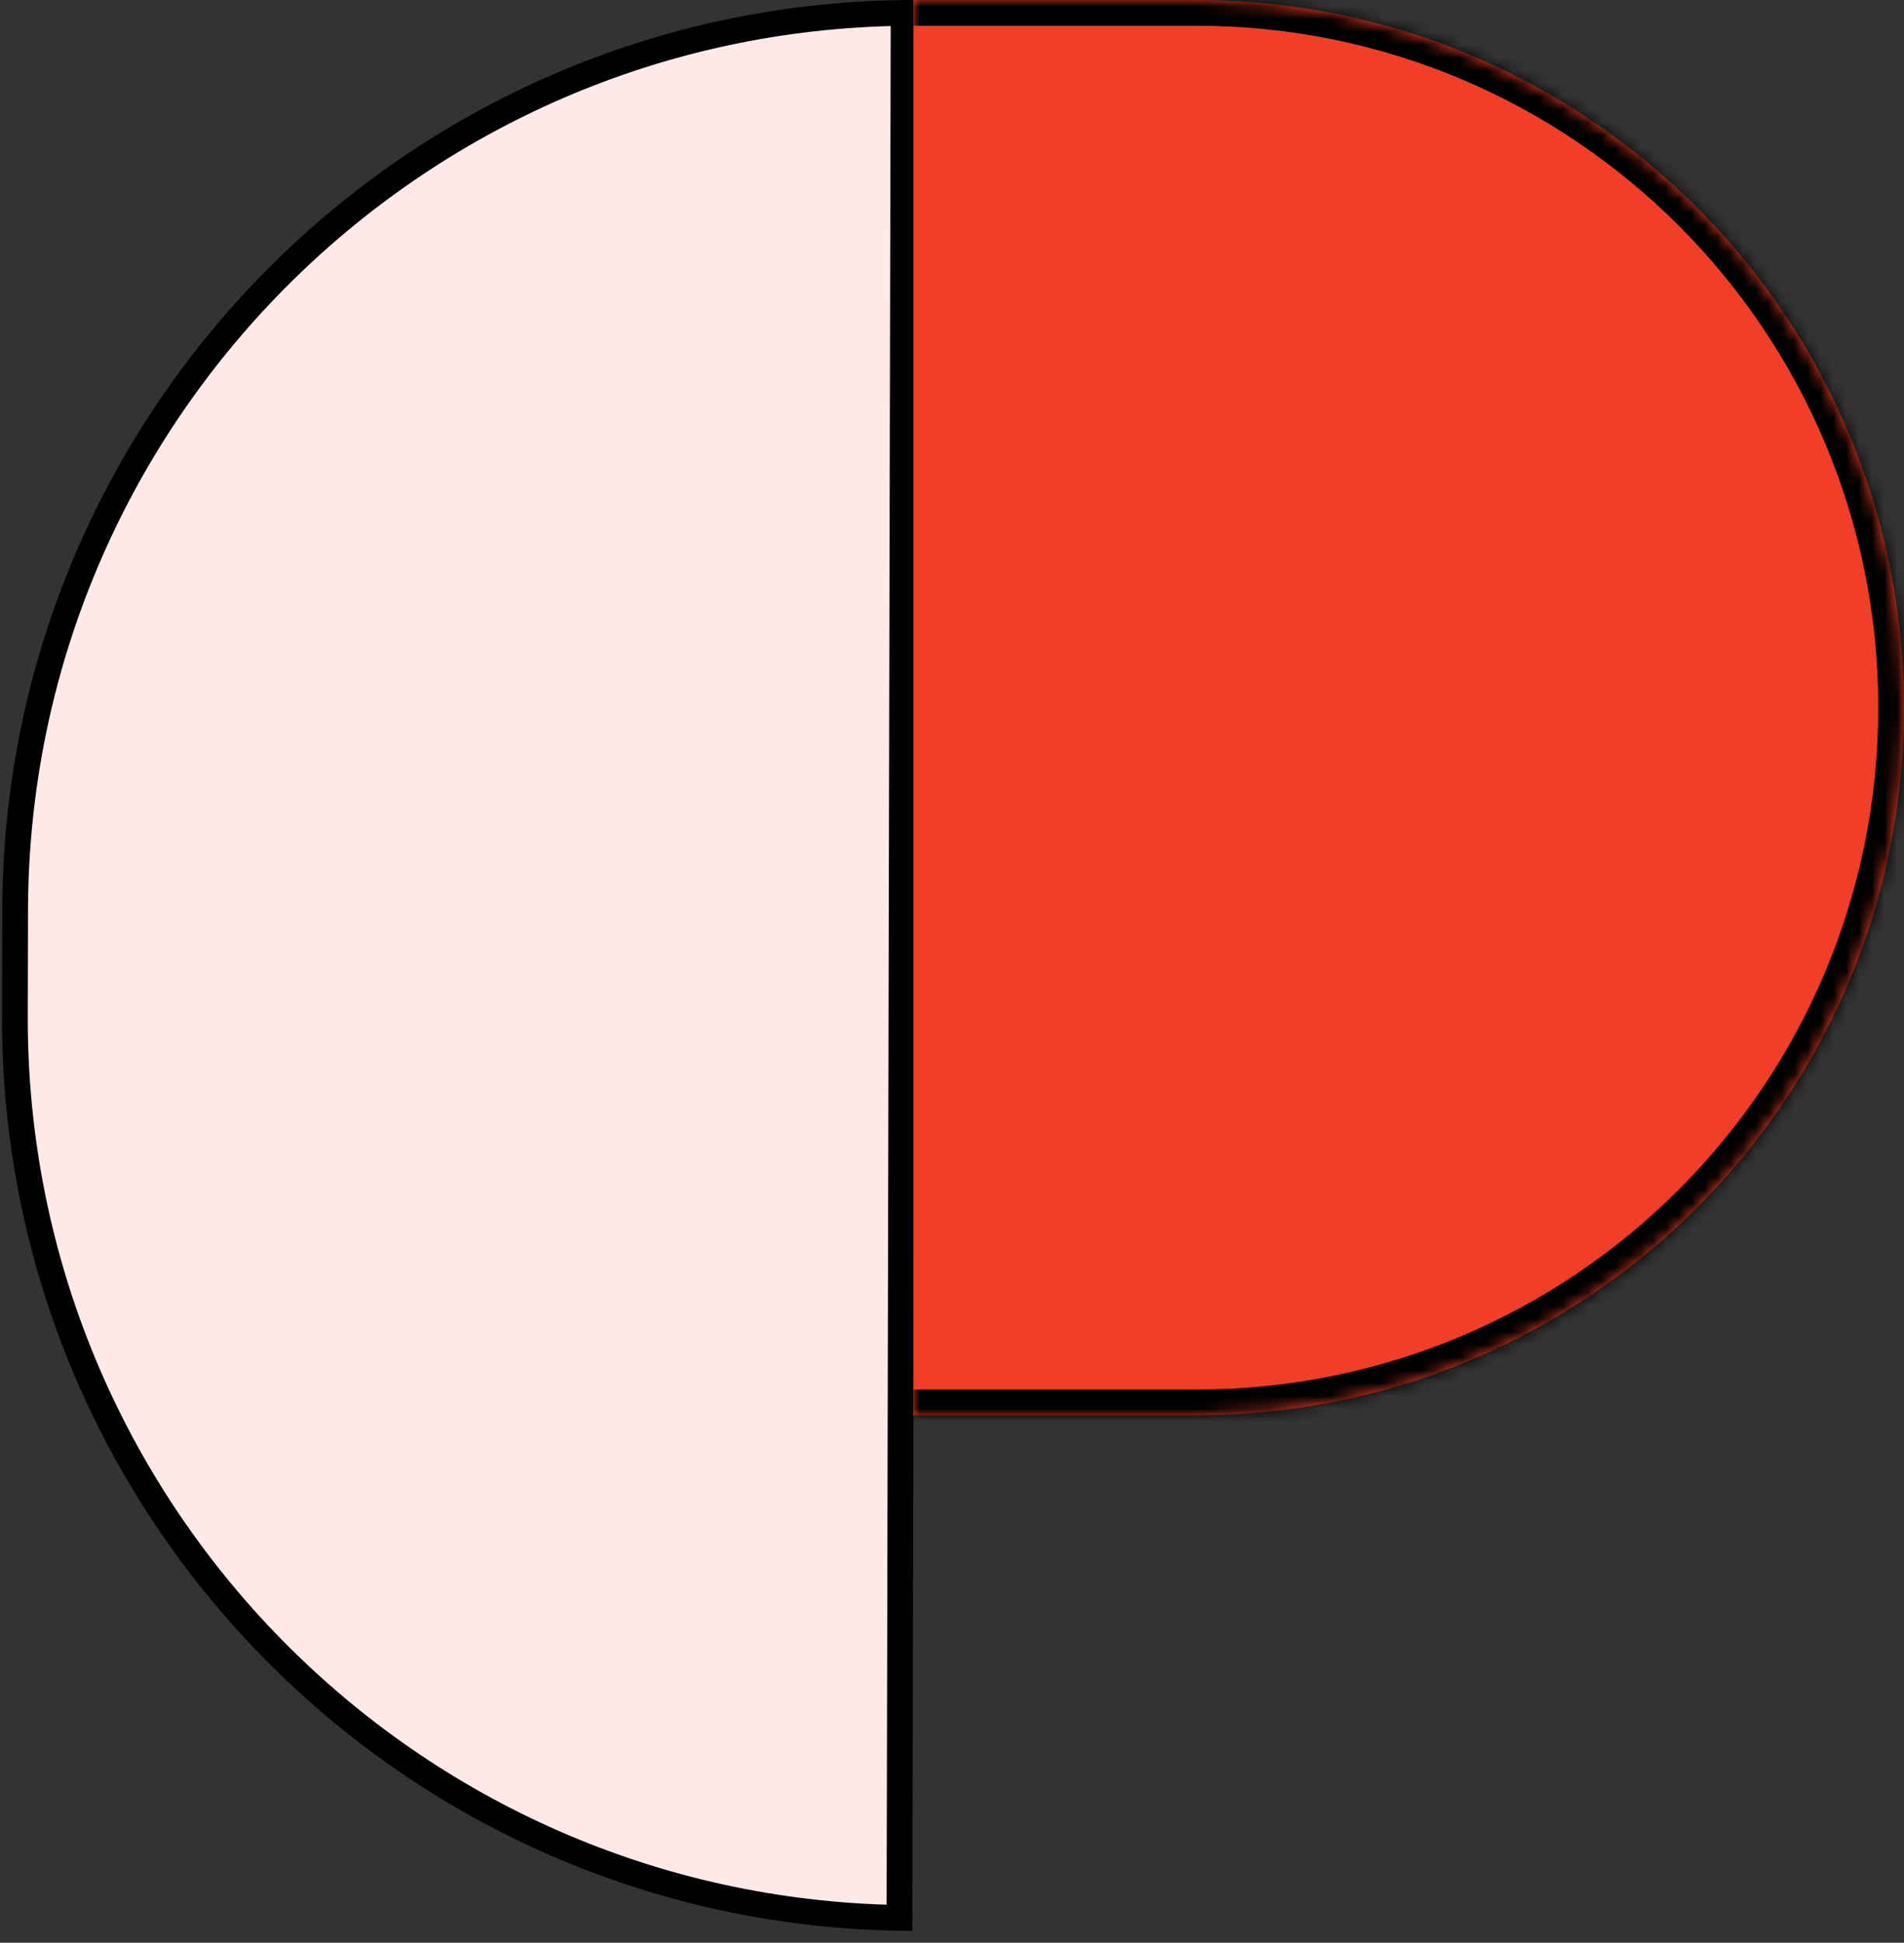
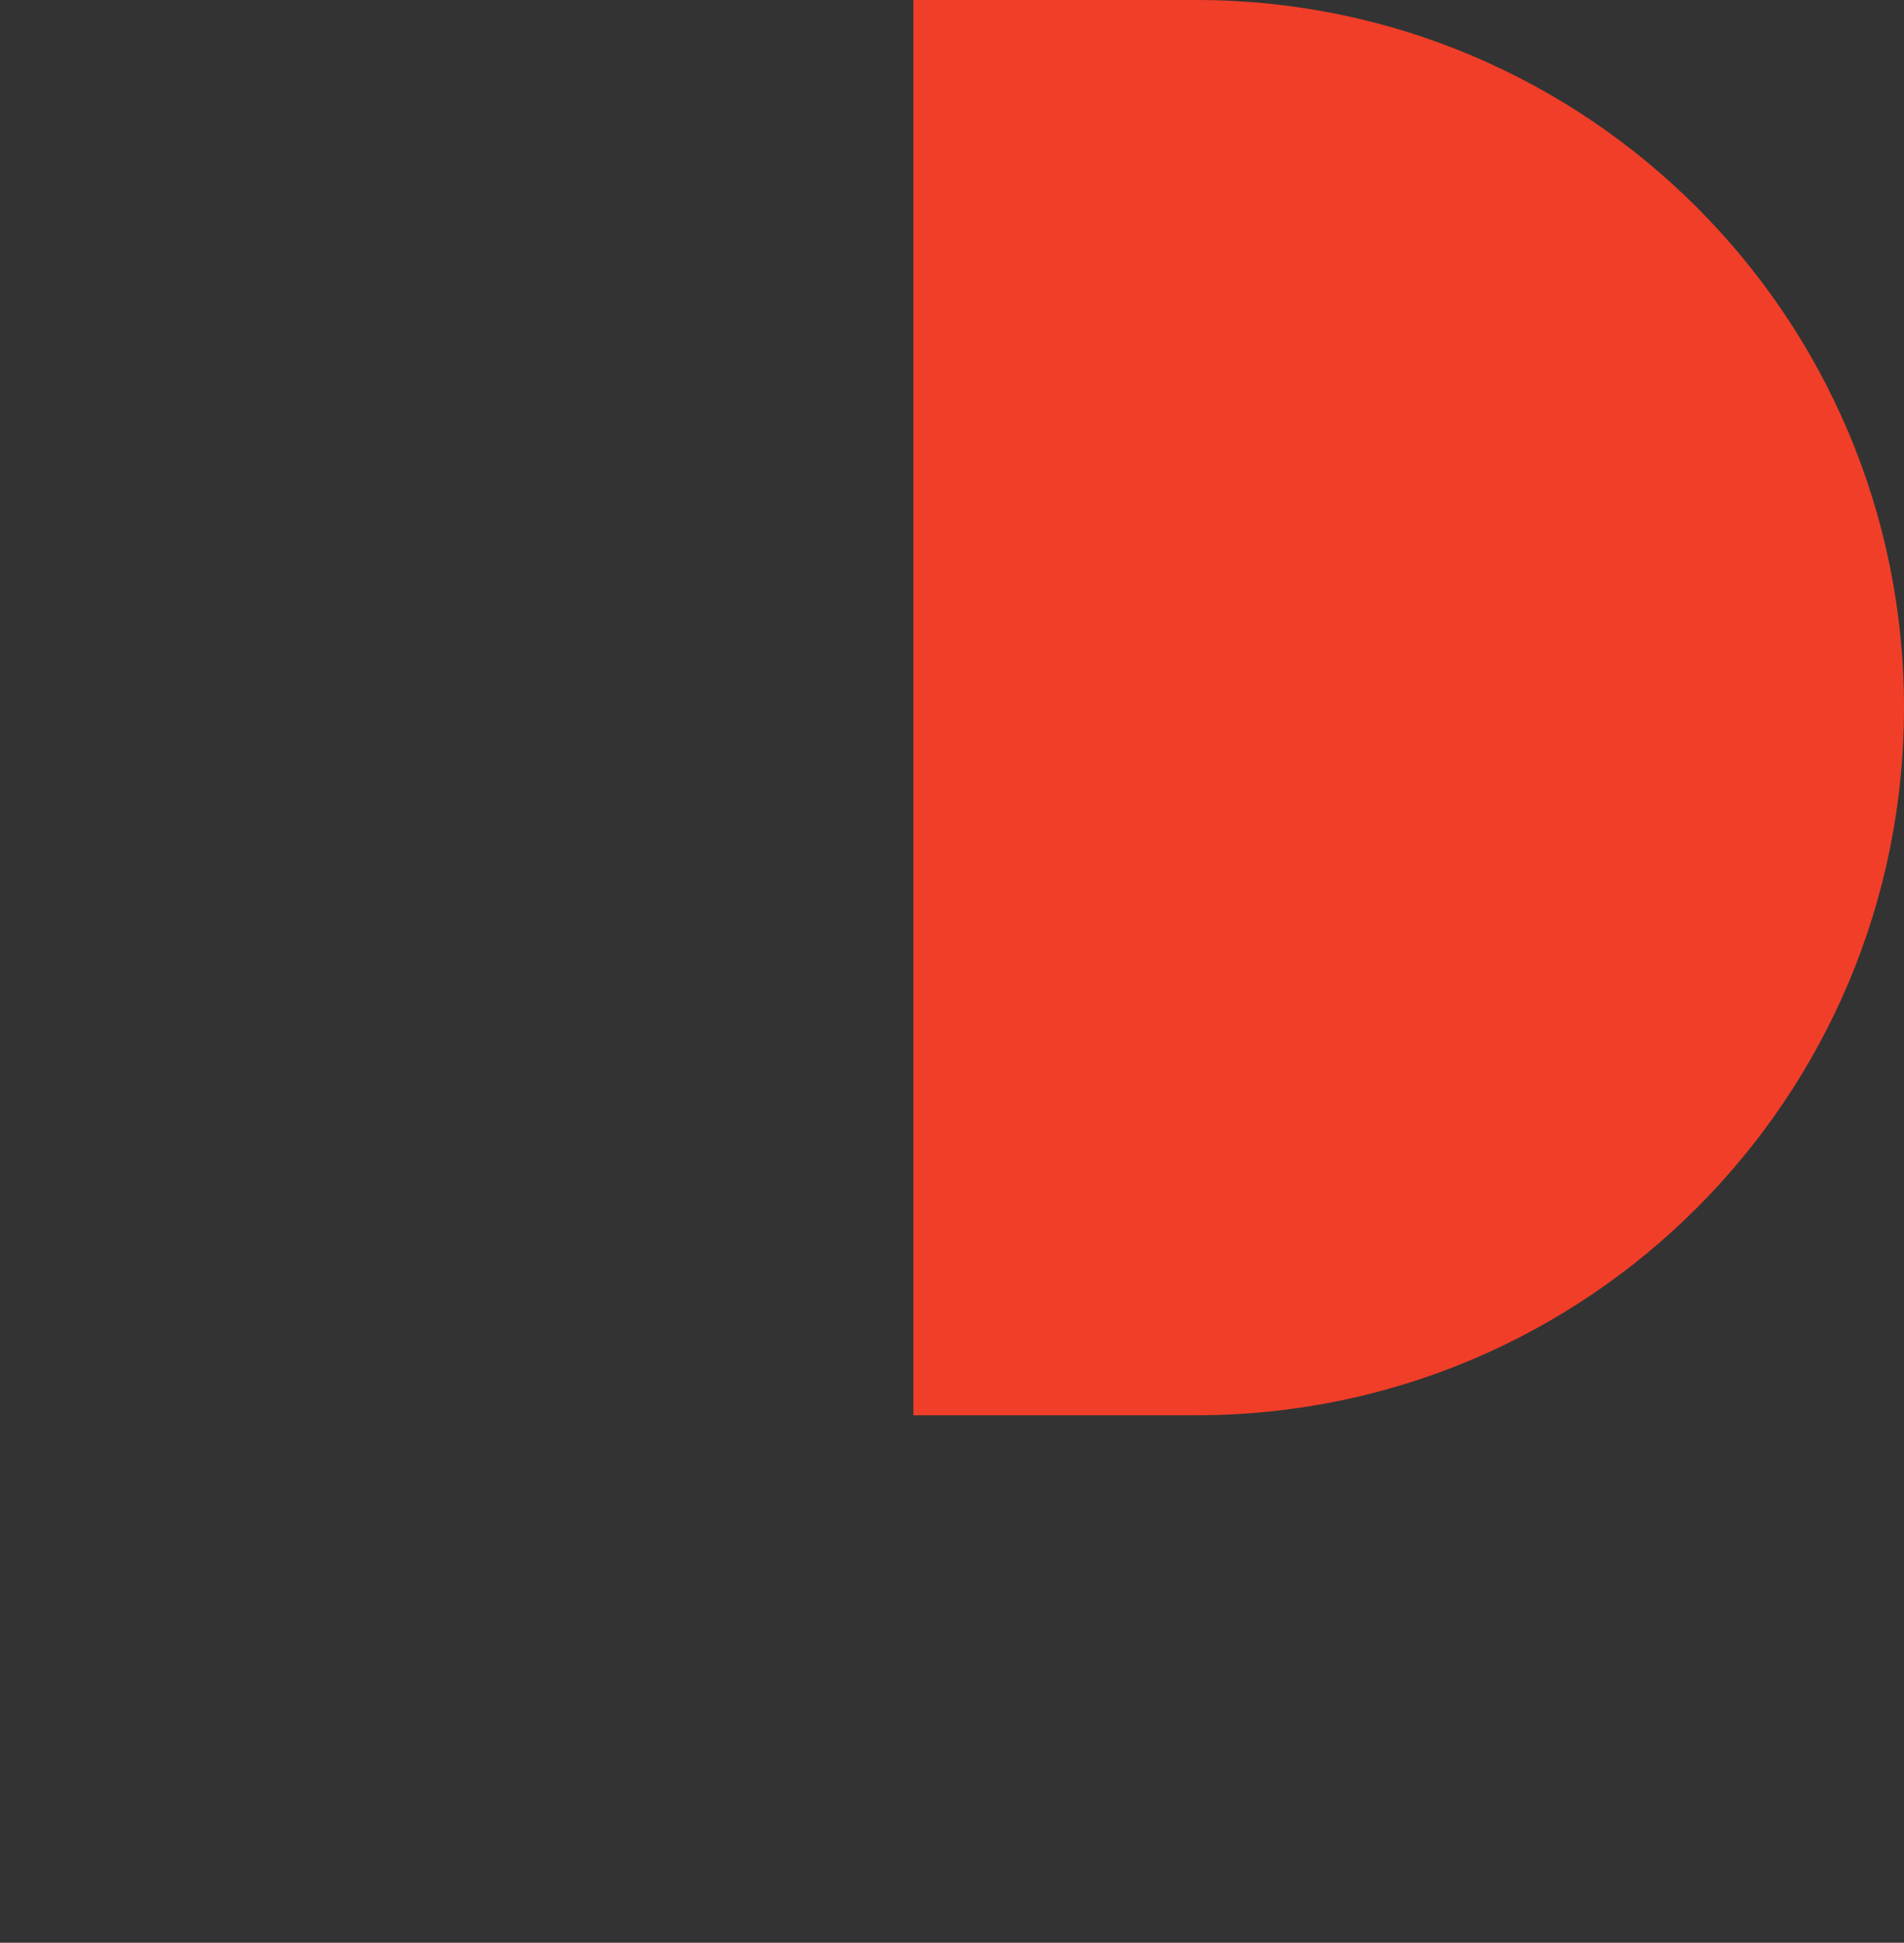
<svg xmlns="http://www.w3.org/2000/svg" width="148" height="151" viewBox="0 0 148 151" fill="none">
  <rect x="0" y="0" width="148" height="151" fill="#333333" stroke="none" />
-   <path d="M69.916 149.066C31.769 148.448 1.076 117.29 1.159 79.015L1.177 70.757C1.26 32.482 32.088 1.458 70.238 1.006L69.916 149.066Z" fill="#FEE9E9" stroke="black" stroke-width="2" />
  <mask id="path-2-inside-1_1_8" fill="white">
-     <path d="M71 0H93C123.376 0 148 24.624 148 55C148 85.376 123.376 110 93 110H71V0Z" />
-   </mask>
+     </mask>
  <path d="M71 0H93C123.376 0 148 24.624 148 55C148 85.376 123.376 110 93 110H71V0Z" fill="#F13E28" />
-   <path d="M71 -2H93C124.48 -2 150 23.52 150 55H146C146 25.729 122.271 2 93 2H71V-2ZM150 55C150 86.48 124.48 112 93 112H71V108H93C122.271 108 146 84.271 146 55H150ZM71 110V0V110ZM93 -2C124.48 -2 150 23.52 150 55C150 86.48 124.48 112 93 112V108C122.271 108 146 84.271 146 55C146 25.729 122.271 2 93 2V-2Z" fill="black" mask="url(#path-2-inside-1_1_8)" />
</svg>